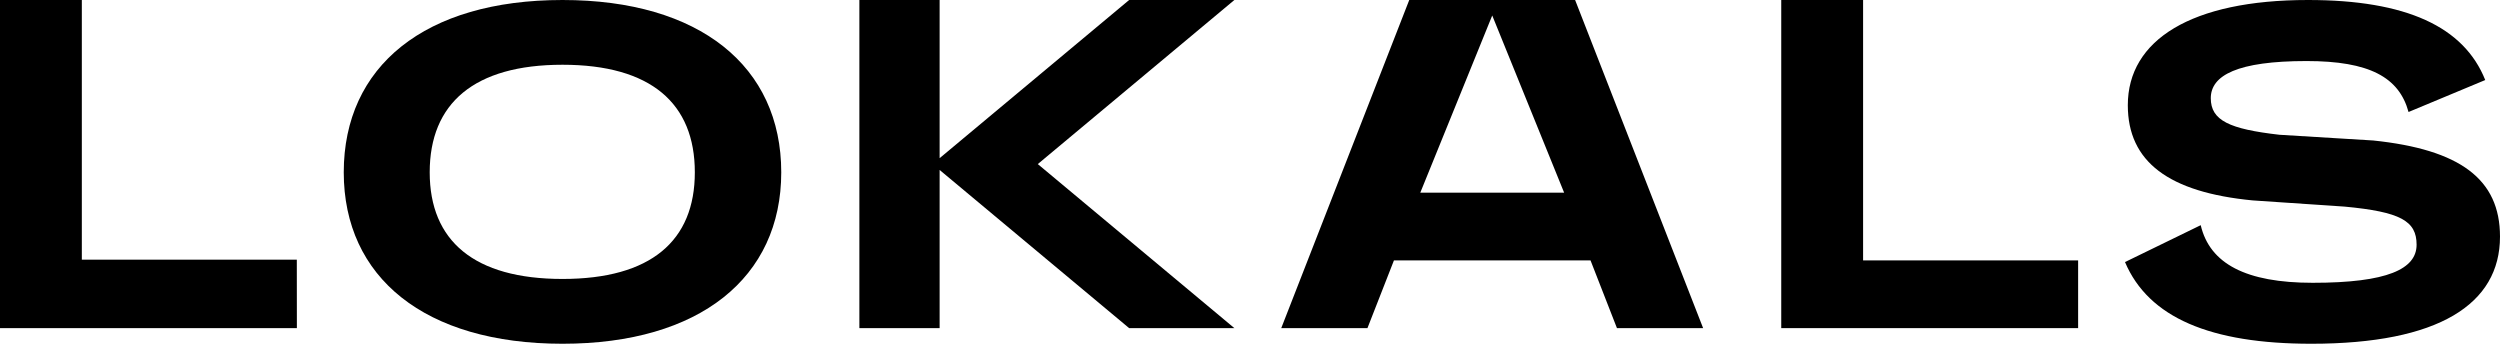
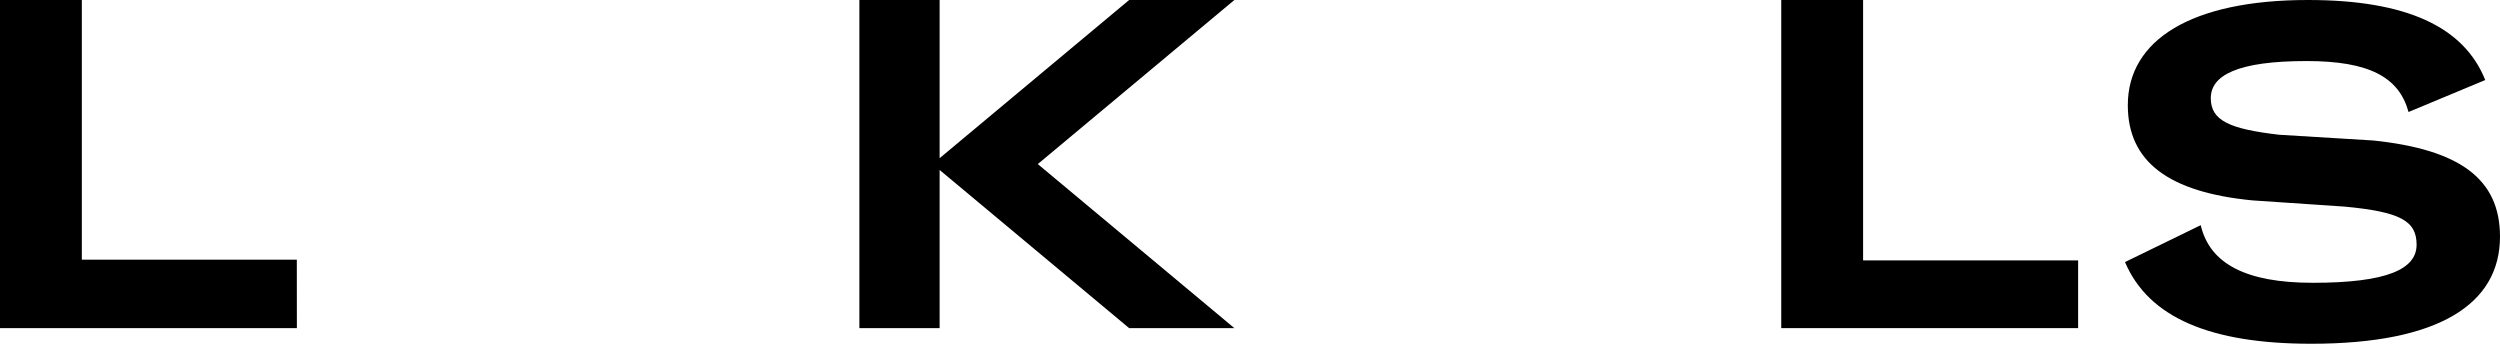
<svg xmlns="http://www.w3.org/2000/svg" width="160" height="22" viewBox="0 0 160 22" fill="none">
  <g clip-path="url(#clip0_540_70)">
-     <path d="M36.001 0C27.187 0 22 4.242 22 11.029C22 17.758 27.187 22 36.001 22C44.781 22 50 17.765 50 11.029C50 4.242 44.781 0 36.001 0ZM36.001 17.853C30.344 17.853 27.501 15.416 27.501 11.029C27.501 6.612 30.344 4.144 36.001 4.144C41.657 4.144 44.469 6.612 44.469 11.029C44.469 15.416 41.657 17.853 36.001 17.853Z" fill="black" />
    <path d="M133 21H114V0H119.238V16.666H133V21Z" fill="black" />
    <path d="M19 21H0V0H5.237V16.62H18.996L19 21Z" fill="black" />
-     <path d="M90.192 0L82 20.999H87.517L89.212 16.666H101.794L103.485 21H109L100.808 0.002L90.192 0ZM90.899 12.329L95.503 0.991L100.104 12.329H90.899Z" fill="black" />
    <path d="M72.265 0L60.136 10.123V0H55V21H60.136V10.877L72.265 21H79L66.419 10.501L79 0H72.265Z" fill="black" />
    <path d="M151.887 8.991L145.883 8.625C142.681 8.259 141.49 7.711 141.49 6.284C141.49 4.82 143.198 3.907 147.62 3.907C151.646 3.907 153.538 4.943 154.147 7.168L159.055 5.122C157.691 1.711 154.008 0 147.709 0C140.241 0 136.18 2.561 136.18 6.732C136.18 10.358 138.803 12.308 144.17 12.826L150.057 13.223C153.625 13.558 154.662 14.137 154.662 15.661C154.662 17.216 152.802 18.099 148.014 18.099C143.744 18.099 141.424 16.88 140.846 14.411L136 16.772C137.511 20.332 141.471 22 147.922 22C156.065 22 160 19.471 160 15.143C160 11.46 157.437 9.57 151.887 8.991Z" fill="black" />
  </g>
  <defs>
    <clipPath id="clip0_540_70">
      <rect width="160" height="22" fill="white" />
    </clipPath>
  </defs>
</svg>